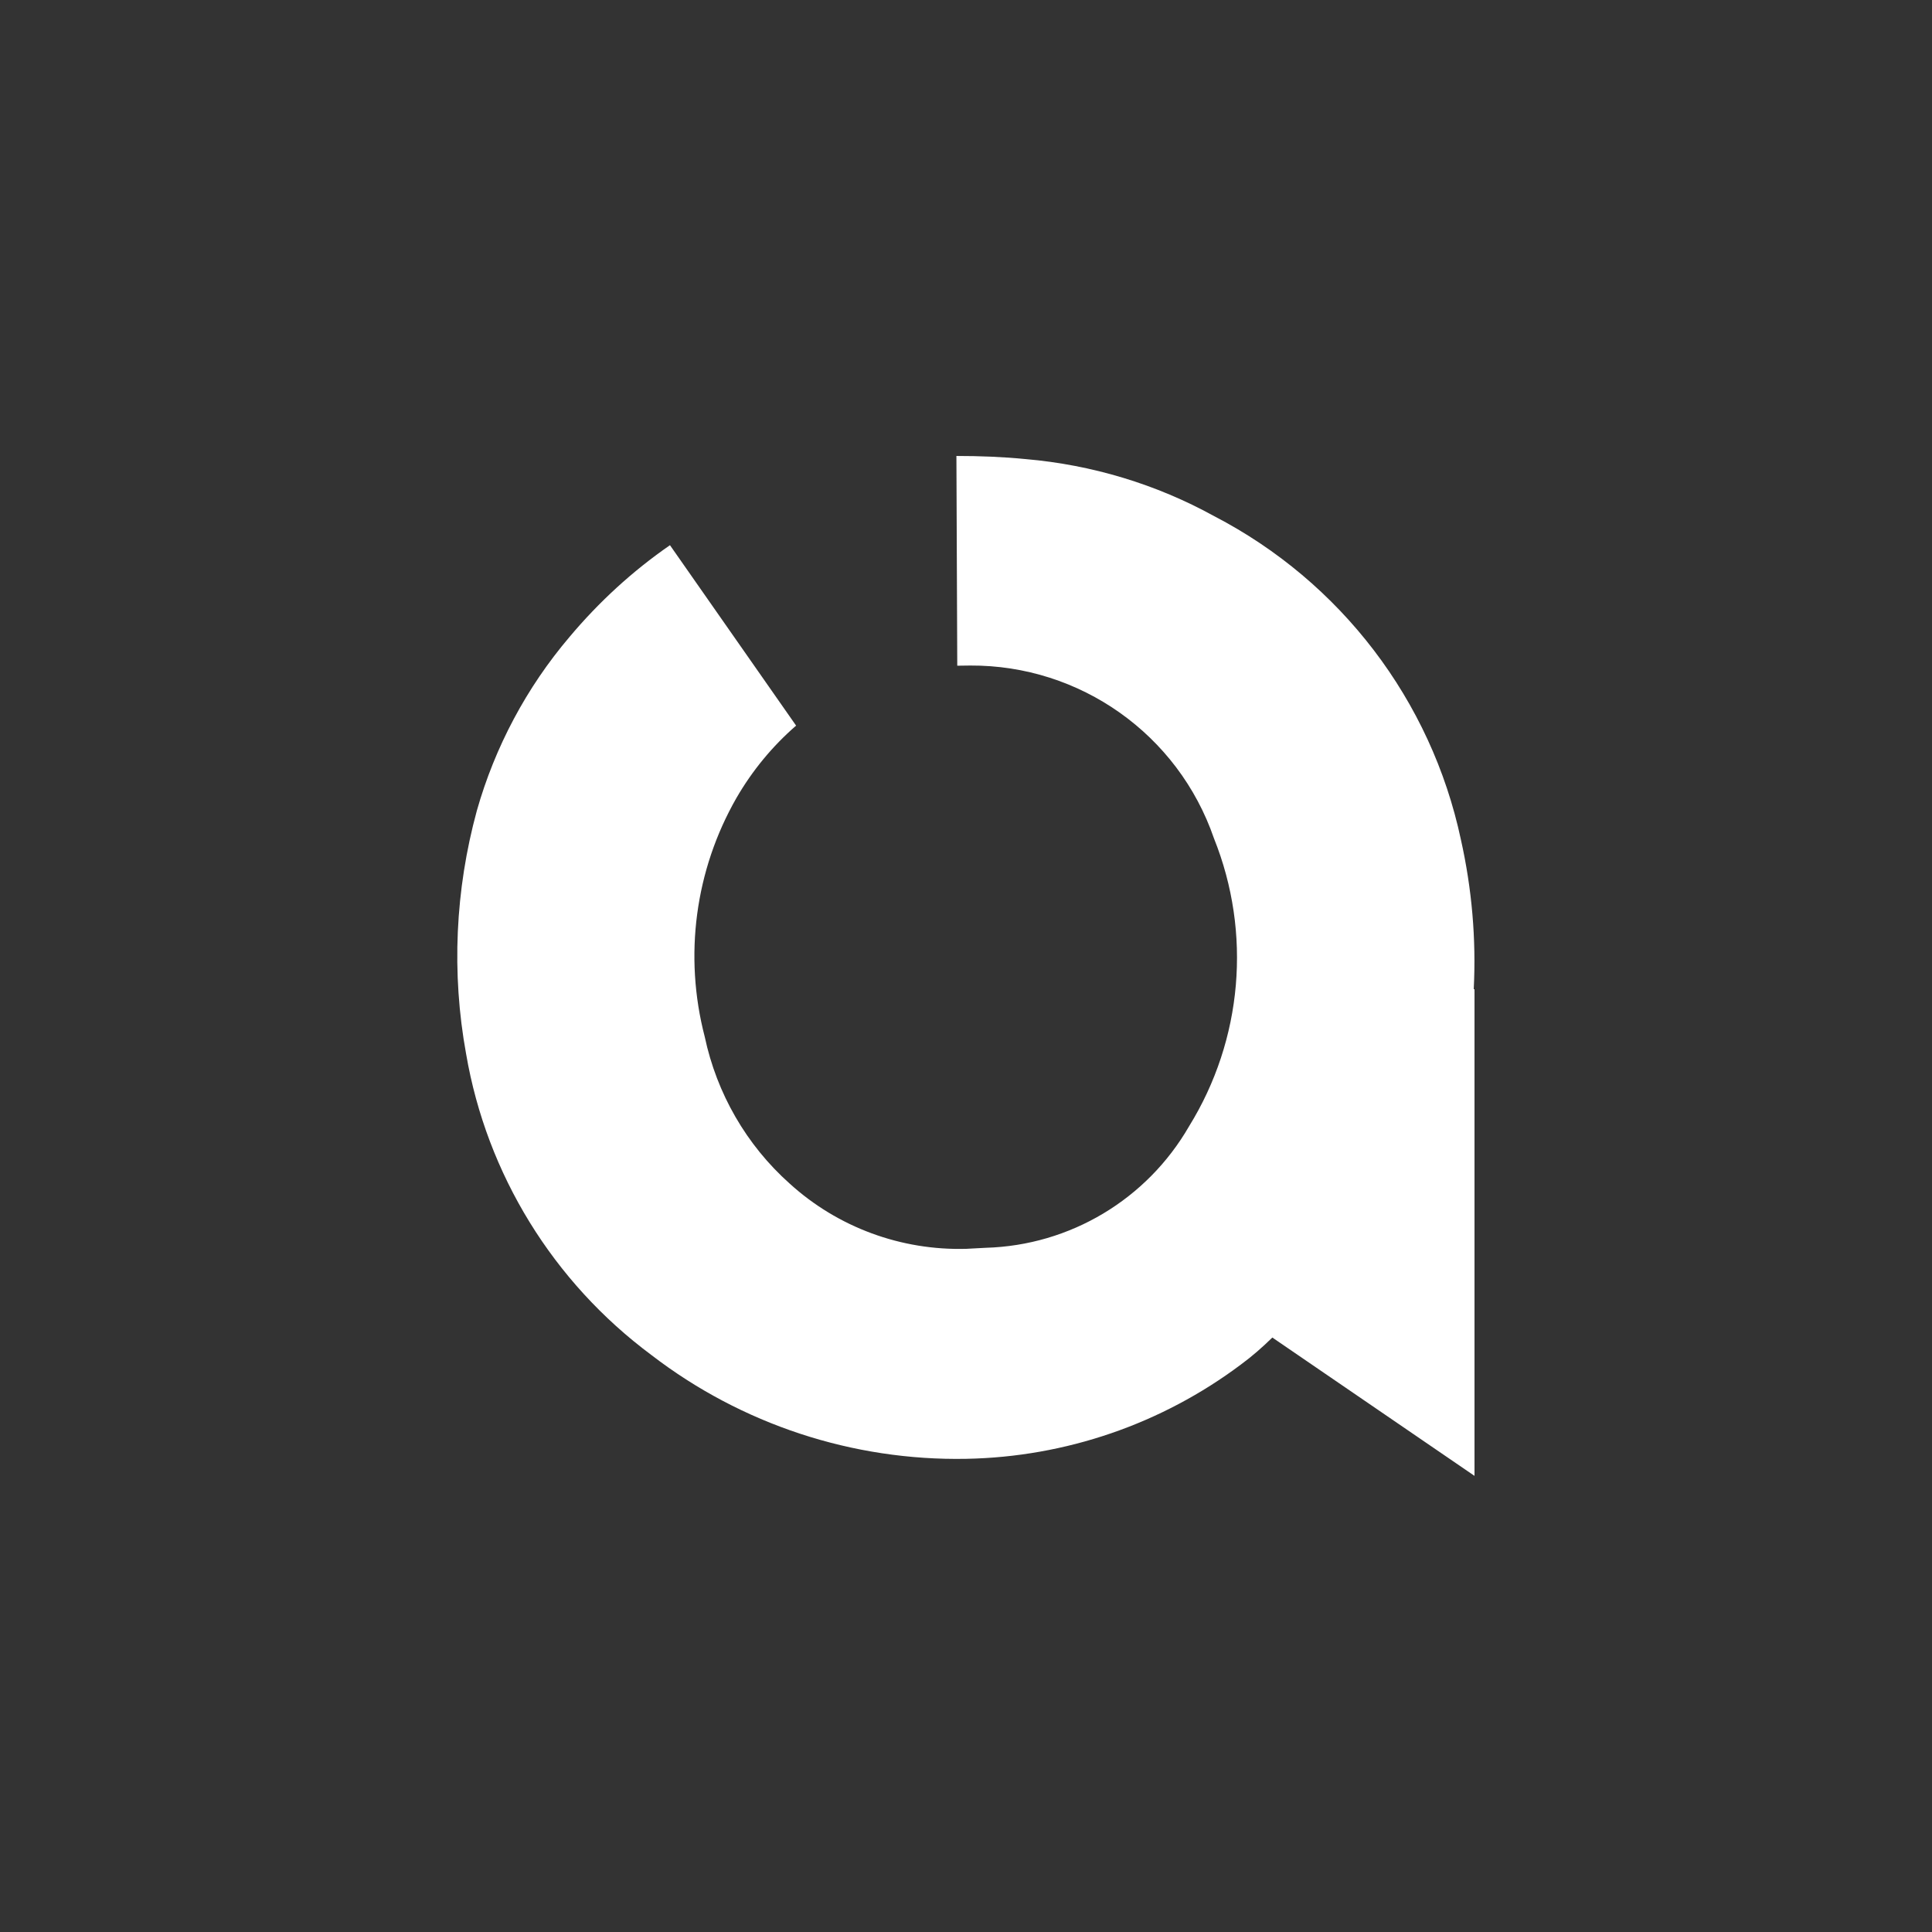
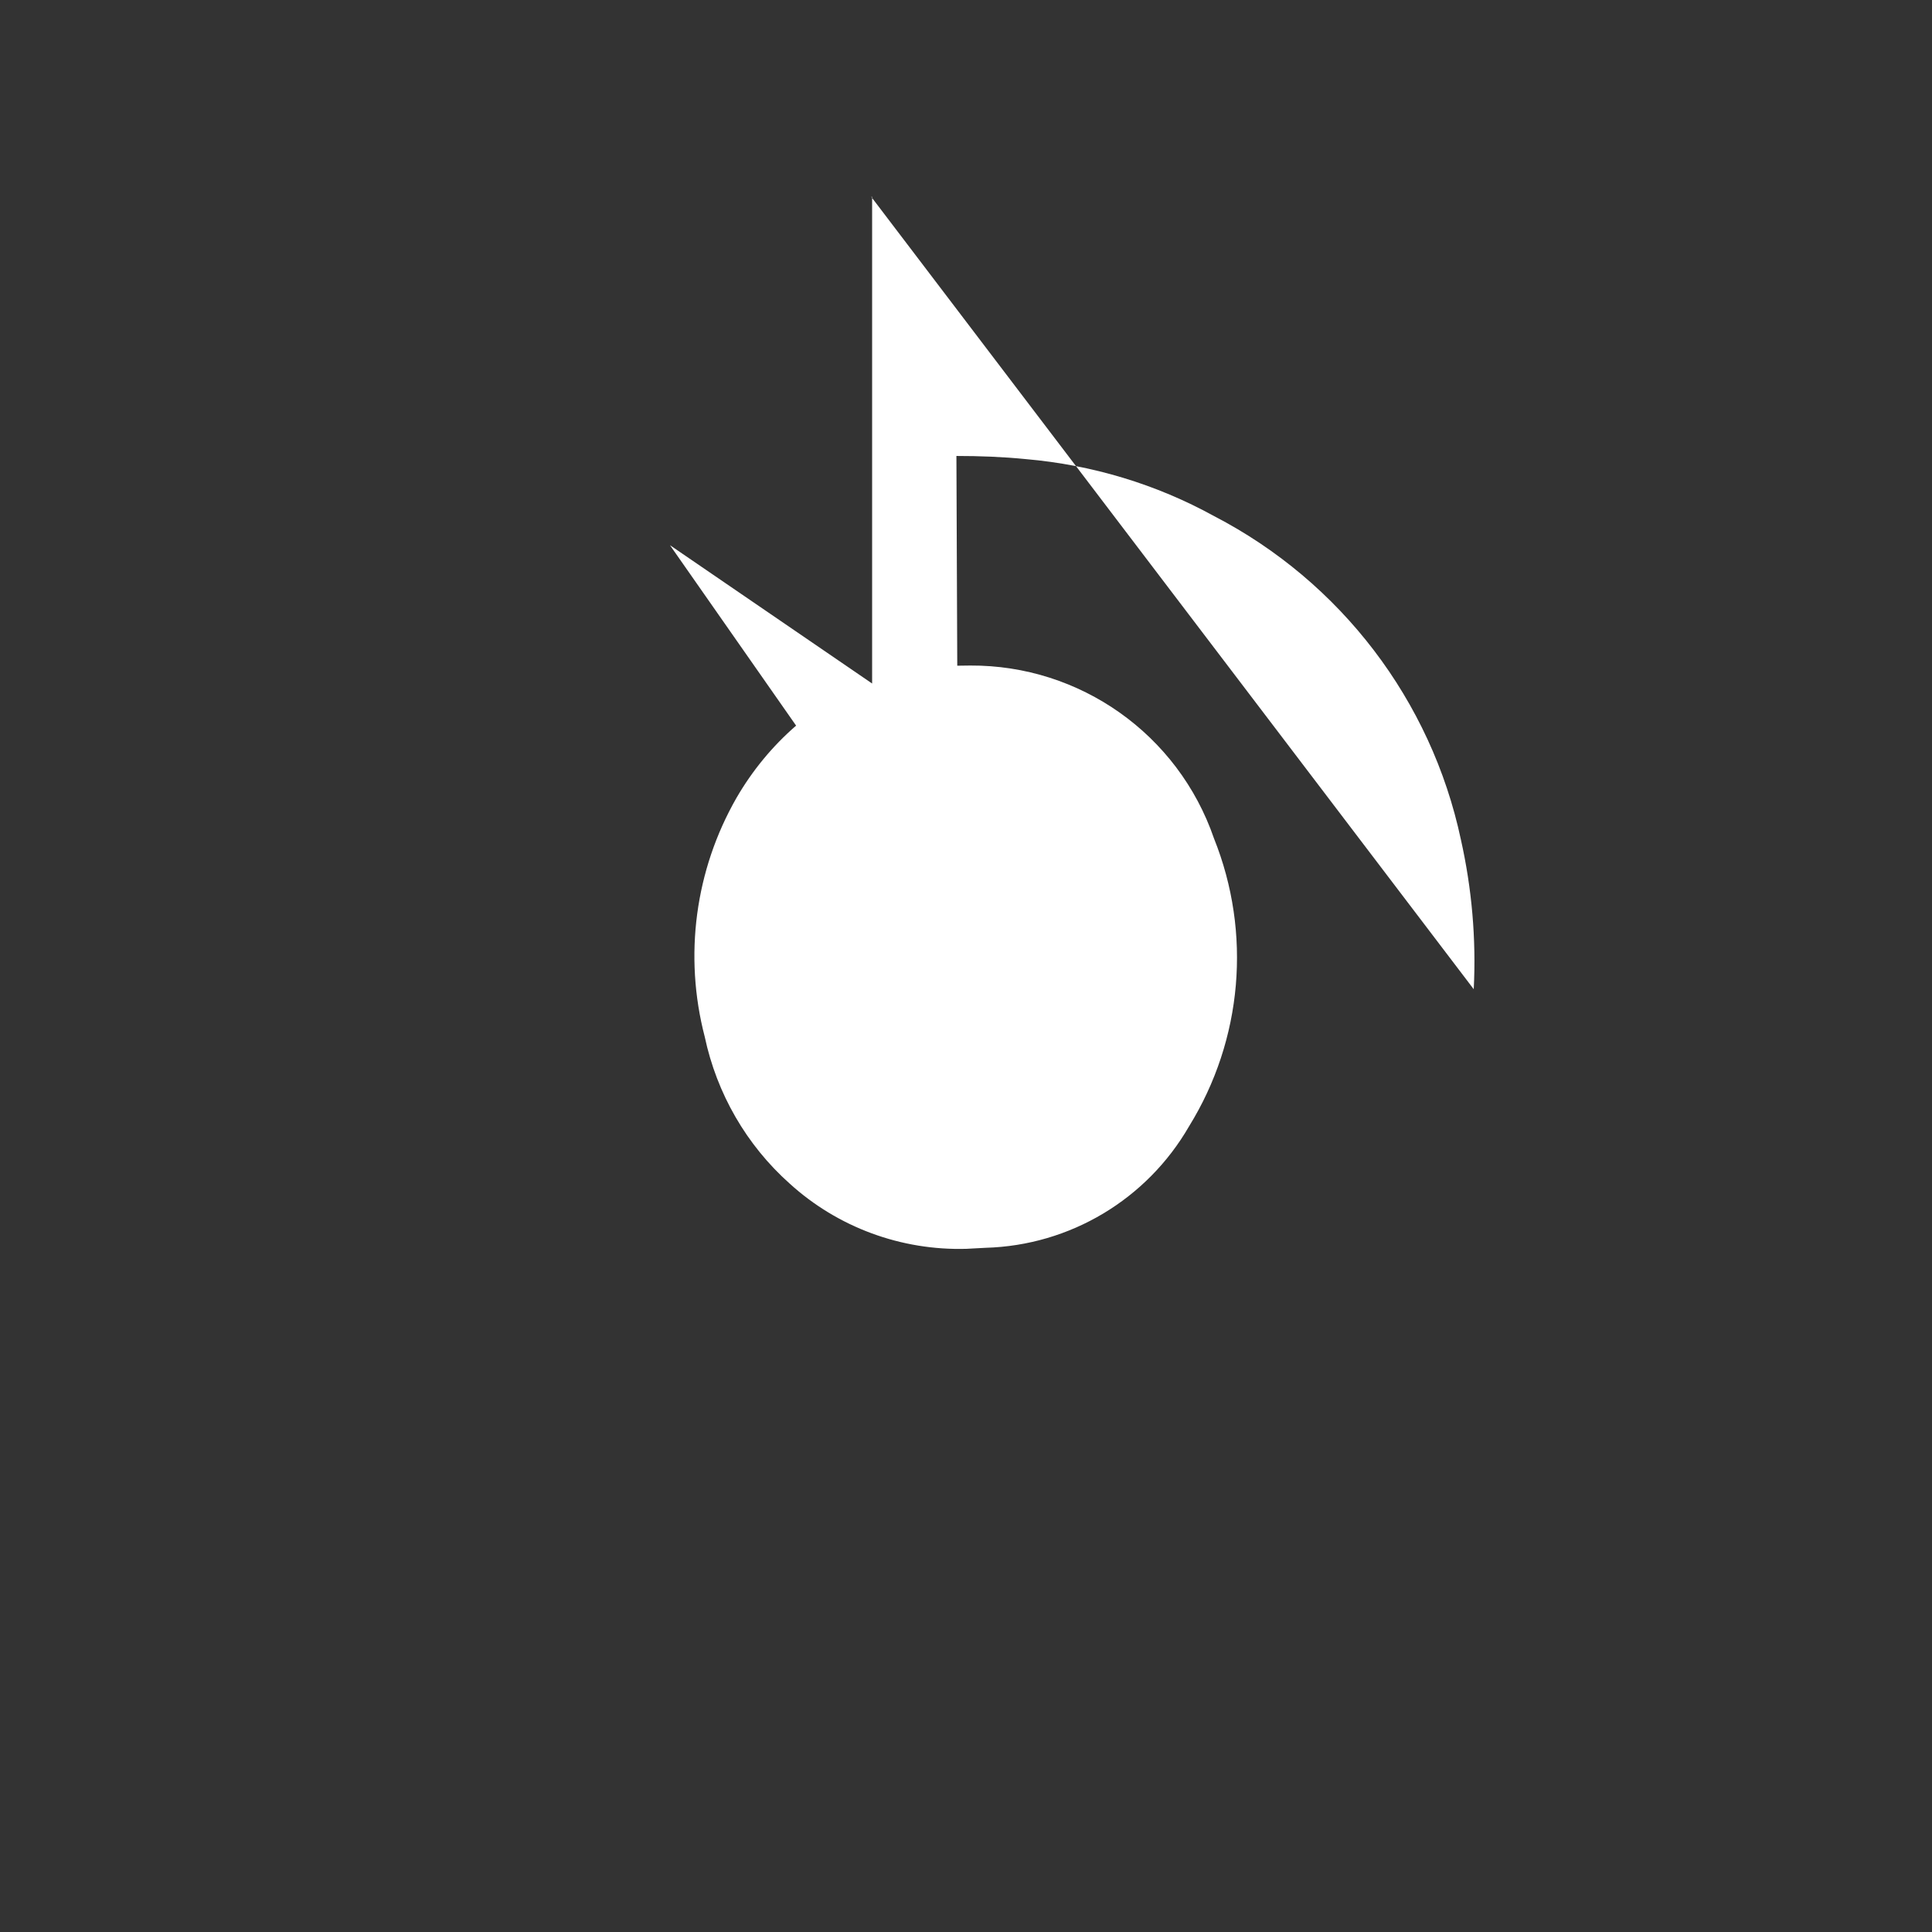
<svg xmlns="http://www.w3.org/2000/svg" id="Layer_2" data-name="Layer 2" viewBox="0 0 226.69 226.69">
  <rect x="0" y="0" width="226.69" height="226.69" fill="#333333" stroke="none" />
  <defs>
    <style> .cls-1 { fill: #fff; } .cls-2 { fill: #3471b8; opacity: 0; } </style>
  </defs>
  <g id="logo">
    <g id="icon_back_-_set_opacity_to_0_before_export" data-name="icon back - set opacity to 0 before export">
-       <rect class="cls-2" width="226.69" height="226.69" />
-     </g>
+       </g>
    <g id="logo_symbol" data-name="logo symbol">
-       <path id="Path_1595" data-name="Path 1595" class="cls-1" d="m172.92,116.07c.3-5.91-.22-11.81-1.51-17.57-3.48-16.33-14.11-30.24-28.93-37.93-6.82-3.76-14.36-6.03-22.11-6.7-2.72-.27-5.44-.37-8.15-.37l.1,24.61c.49,0,.99-.02,1.51-.02,12.9-.07,24.41,8.08,28.61,20.28,4.45,11.09,3.36,23.62-2.92,33.78-4.94,8.57-13.96,13.98-23.87,14.26-.74.05-1.51.07-2.25.12-7.66.22-15.1-2.52-20.75-7.66-5.07-4.52-8.55-10.57-9.96-17.22-2.47-9.49-1.14-19.54,3.73-28.04,1.85-3.19,4.2-6.05,6.99-8.47l-14.8-21.17c-4.4,3.04-8.35,6.67-11.79,10.77-5.04,5.93-8.75,12.9-10.87,20.38-2.54,9.31-2.99,19.05-1.26,28.54,2.42,14.13,10.23,26.78,21.74,35.33,10.57,8.13,23.62,12.43,36.96,12.18,11.64-.22,22.9-4.08,32.22-11.07,1.31-.96,2.52-2.03,3.68-3.16l23.72,16.23v-57.1h-.1Z" />
+       <path id="Path_1595" data-name="Path 1595" class="cls-1" d="m172.92,116.07c.3-5.91-.22-11.81-1.51-17.57-3.48-16.33-14.11-30.24-28.93-37.93-6.82-3.76-14.36-6.03-22.11-6.7-2.72-.27-5.44-.37-8.15-.37l.1,24.61c.49,0,.99-.02,1.51-.02,12.9-.07,24.41,8.08,28.61,20.28,4.45,11.09,3.36,23.62-2.92,33.78-4.94,8.57-13.96,13.98-23.87,14.26-.74.05-1.51.07-2.25.12-7.66.22-15.1-2.52-20.75-7.66-5.07-4.52-8.55-10.57-9.96-17.22-2.47-9.49-1.14-19.54,3.73-28.04,1.85-3.19,4.2-6.05,6.99-8.47l-14.8-21.17l23.72,16.23v-57.1h-.1Z" />
    </g>
  </g>
</svg>